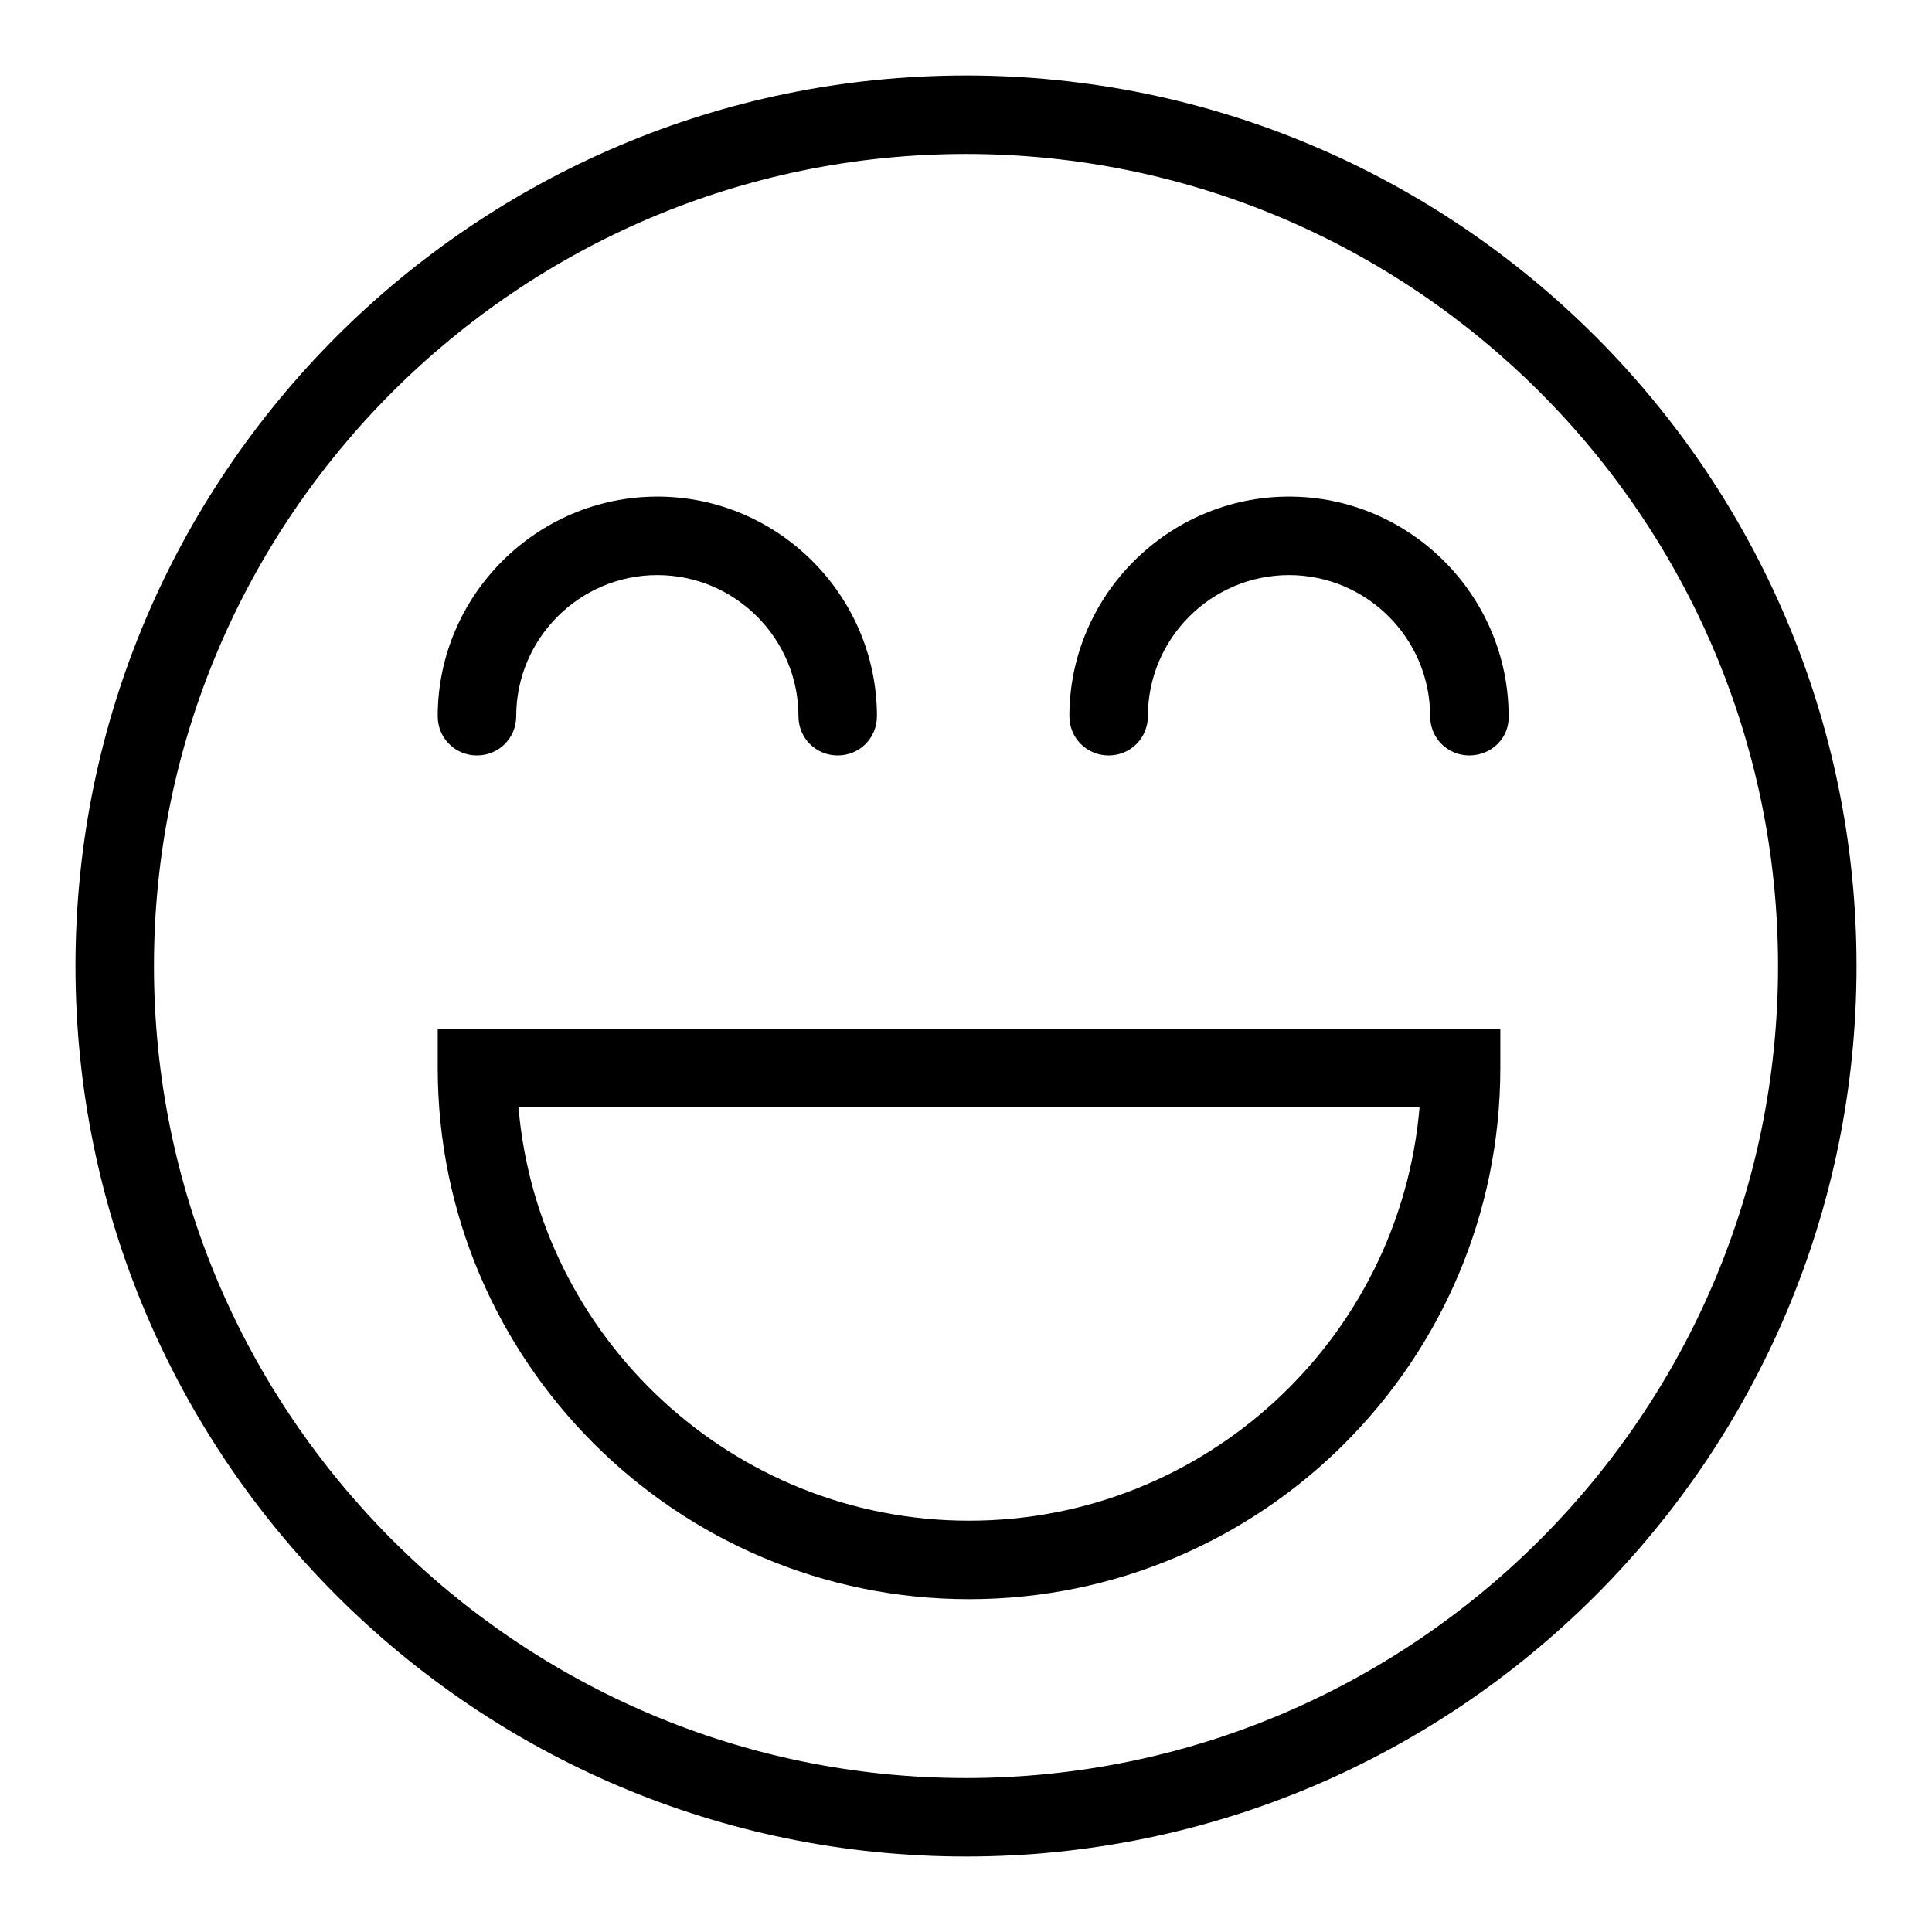
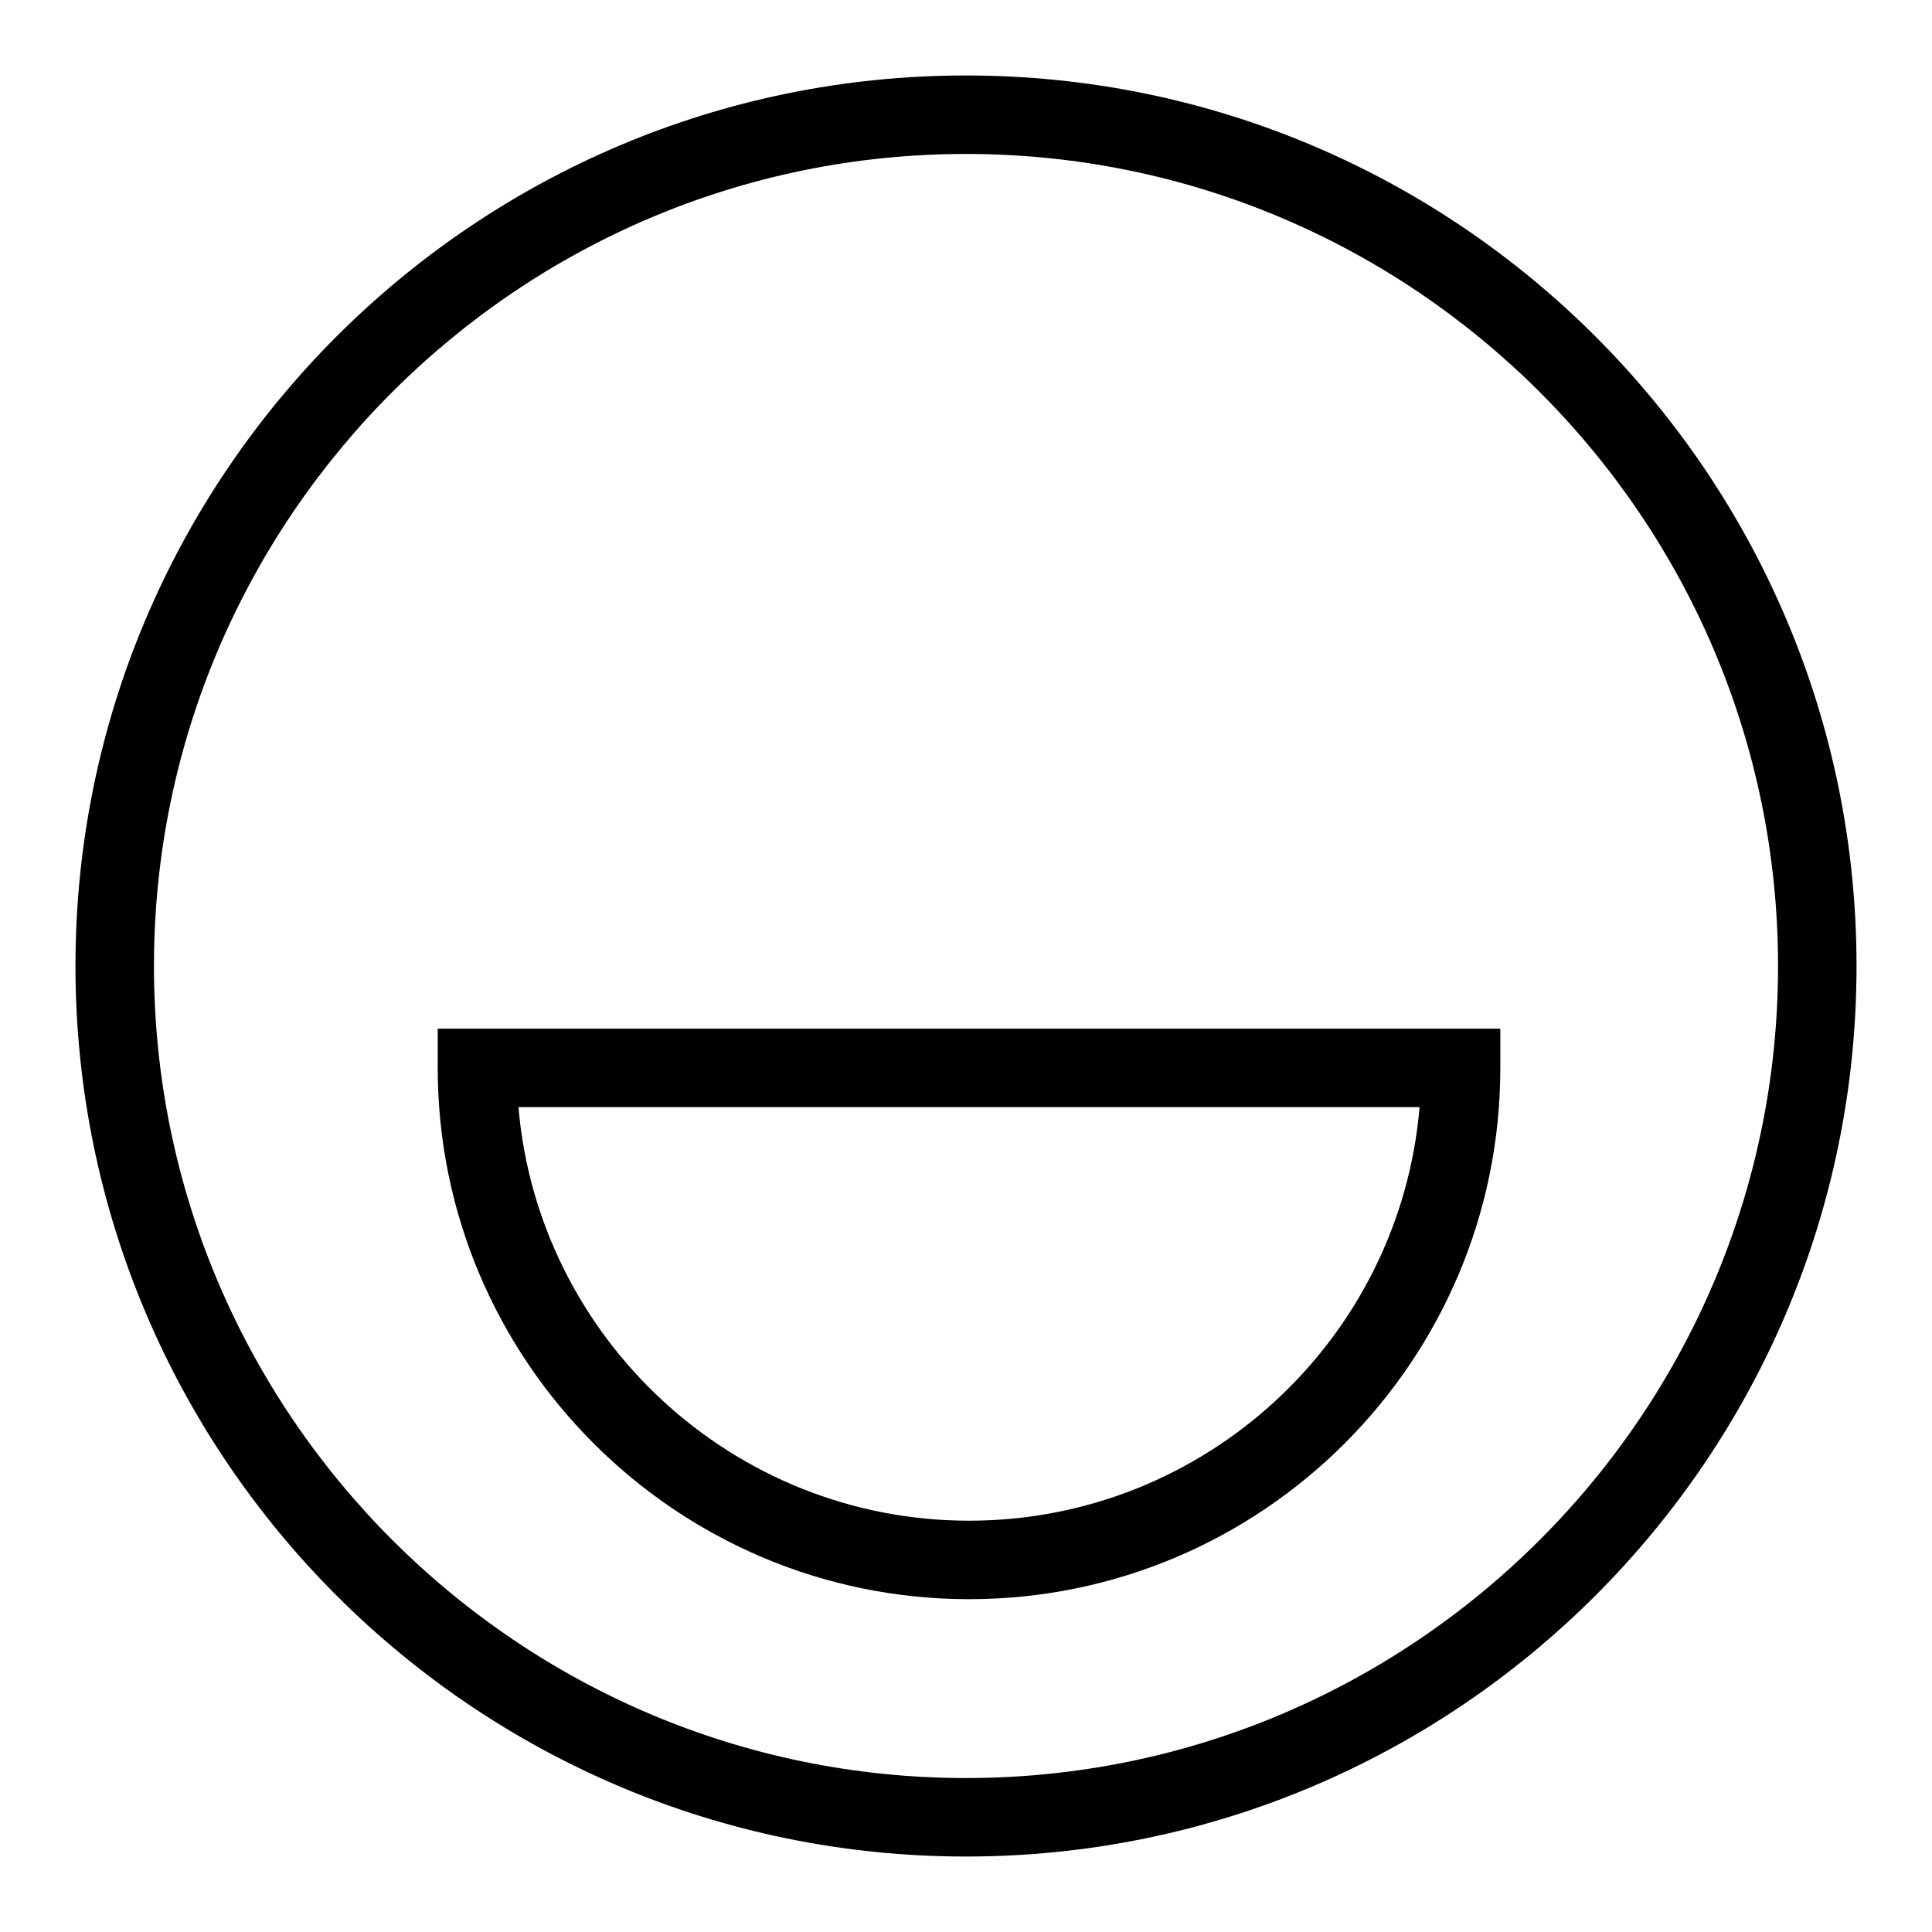
<svg xmlns="http://www.w3.org/2000/svg" version="1.1" x="0px" y="0px" viewBox="0 0 256 256" enable-background="new 0 0 256 256" xml:space="preserve">
  <g>
    <g>
      <path fill="#000000" d="M128,246c-65.1,0-118-52.9-118-118C10,62.9,62.9,10,128,10c65.1,0,118,52.9,118,118C246,193.1,193.1,246,128,246z M128,20.4C68.7,20.4,20.4,68.7,20.4,128c0,59.3,48.3,107.6,107.6,107.6c59.3,0,107.6-48.3,107.6-107.6C235.6,68.7,187.3,20.4,128,20.4z" />
-       <path fill="#000000" d="M111,100.1c-2.9,0-5.2-2.3-5.2-5.2c0-10.3-8.4-18.7-18.7-18.7s-18.7,8.4-18.7,18.7c0,2.9-2.3,5.2-5.2,5.2s-5.2-2.3-5.2-5.2c0-16,13.1-29.1,29.1-29.1c16,0,29.1,13.1,29.1,29.1C116.2,97.8,113.9,100.1,111,100.1z" />
-       <path fill="#000000" d="M194.7,100.1c-2.9,0-5.2-2.3-5.2-5.2c0-10.3-8.4-18.7-18.7-18.7s-18.7,8.4-18.7,18.7c0,2.9-2.3,5.2-5.2,5.2s-5.2-2.3-5.2-5.2c0-16,13.1-29.1,29.1-29.1c16,0,29.1,13.1,29.1,29.1C200,97.8,197.6,100.1,194.7,100.1z" />
      <path fill="#000000" d="M128.4,211.9c-38.8,0-70.4-31.6-70.4-70.4v-5.2h140.8v5.2C198.8,180.4,167.2,211.9,128.4,211.9z M68.7,146.7c2.6,30.6,28.4,54.8,59.7,54.8c31.3,0,57.1-24.1,59.7-54.8H68.7L68.7,146.7z" />
    </g>
  </g>
</svg>